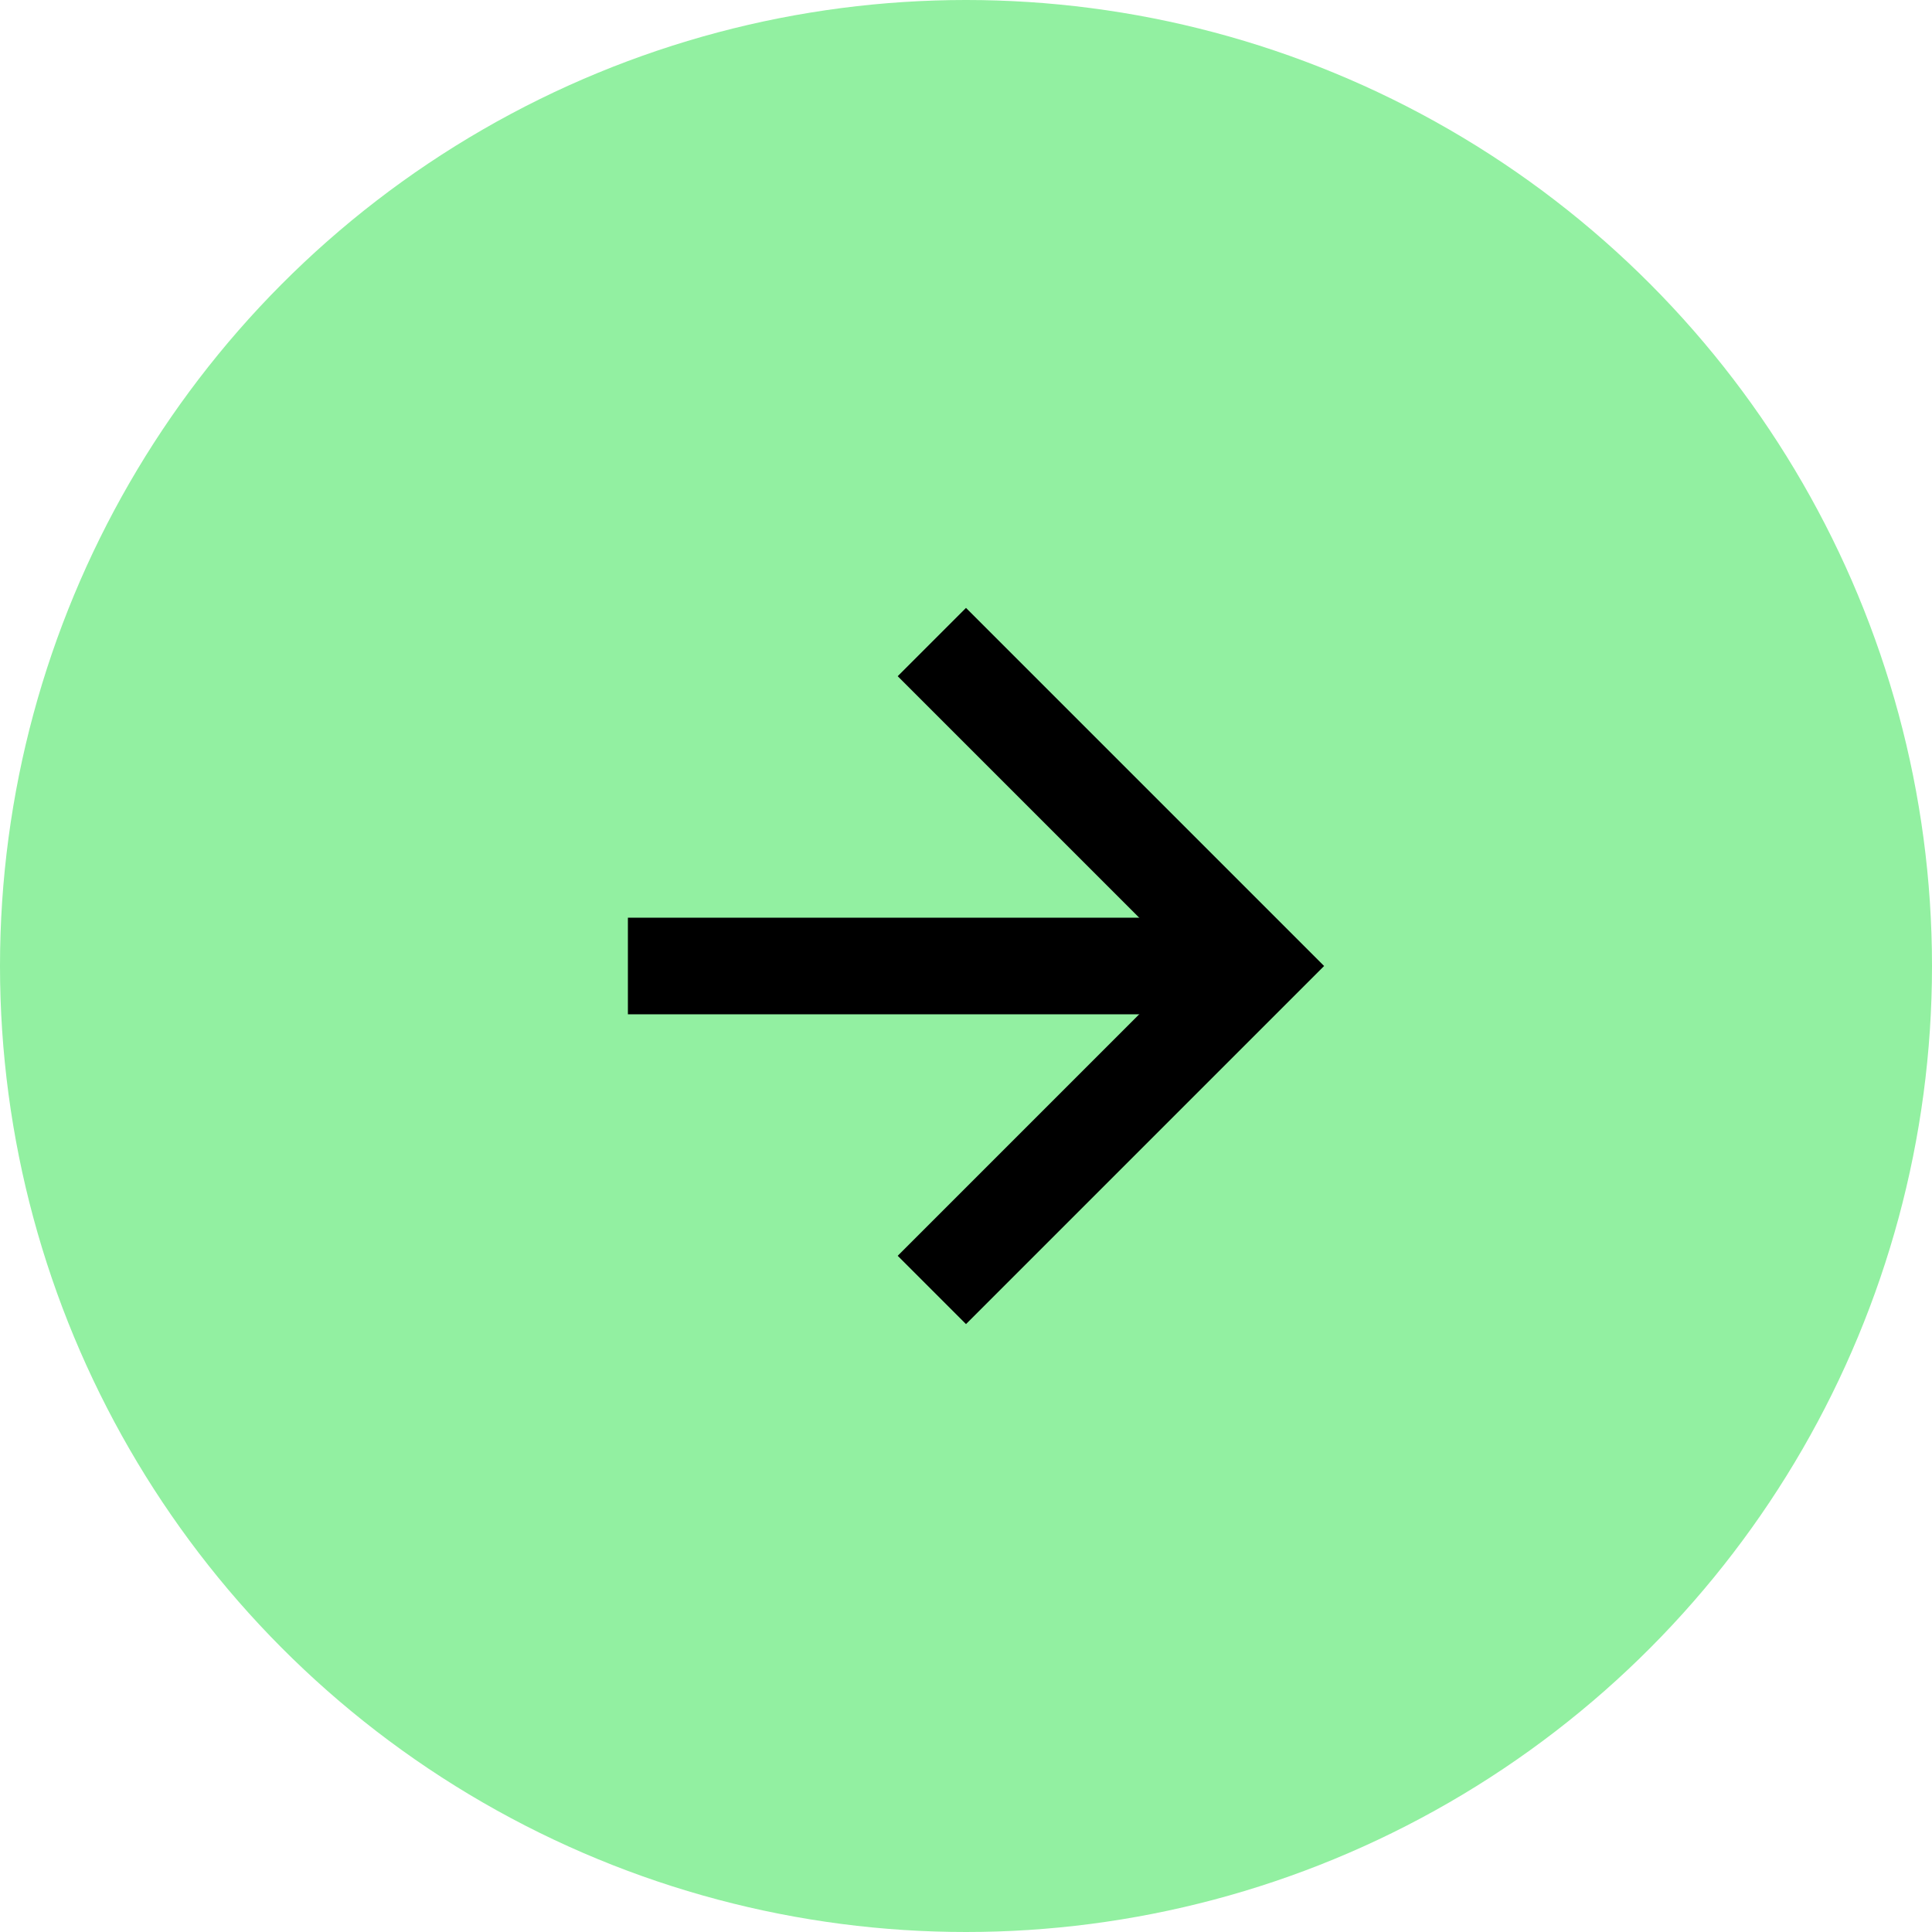
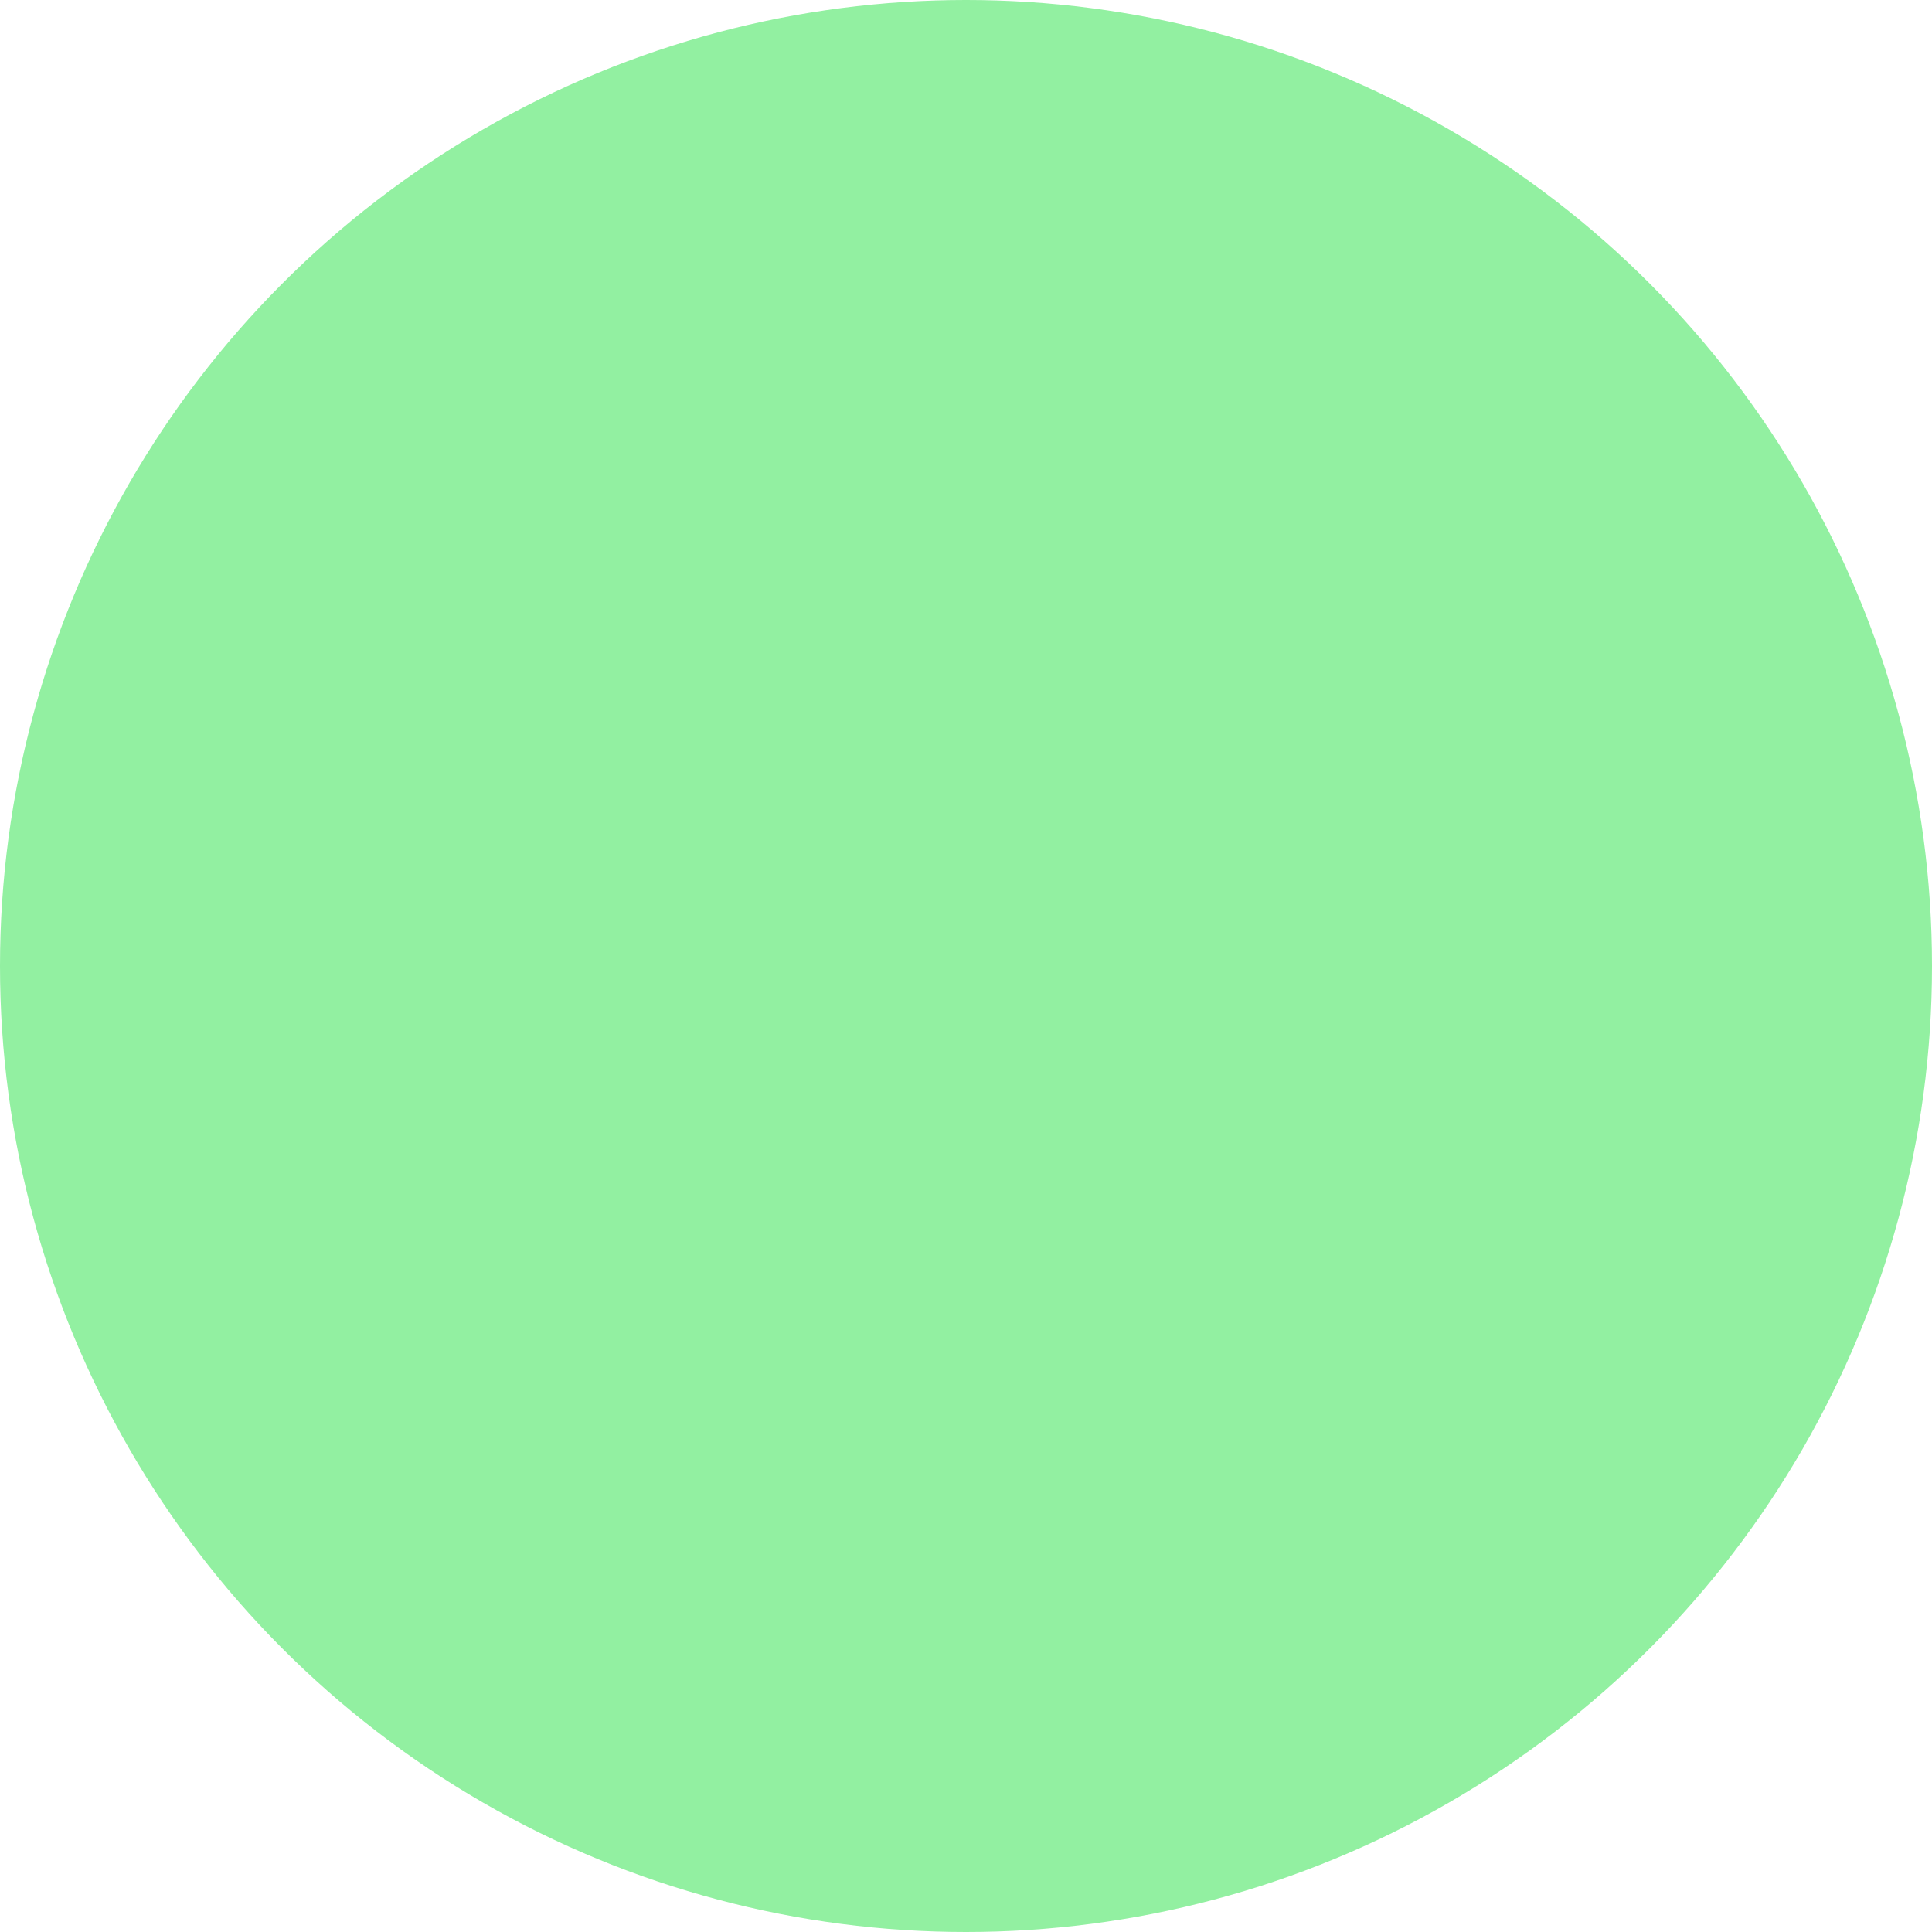
<svg xmlns="http://www.w3.org/2000/svg" width="20" height="20" viewBox="0 0 20 20" fill="none">
  <desc>
			Created with Pixso.
	</desc>
  <defs />
  <circle id="bg" cx="10" cy="10" r="10" fill="#92F0A1" fill-opacity="1" />
-   <path id="Vector" d="M13 9.5L7.02 9.5L7 9.5L6.5 9.5L6.5 10.5L7.02 10.5L13 10.5L13 9.5Z" fill="#000000" fill-opacity="1" fill-rule="evenodd" />
-   <path id="Vector" d="M10 7L13 10L10 13" stroke="#000000" stroke-opacity="1" stroke-width="1" stroke-linecap="square" />
</svg>